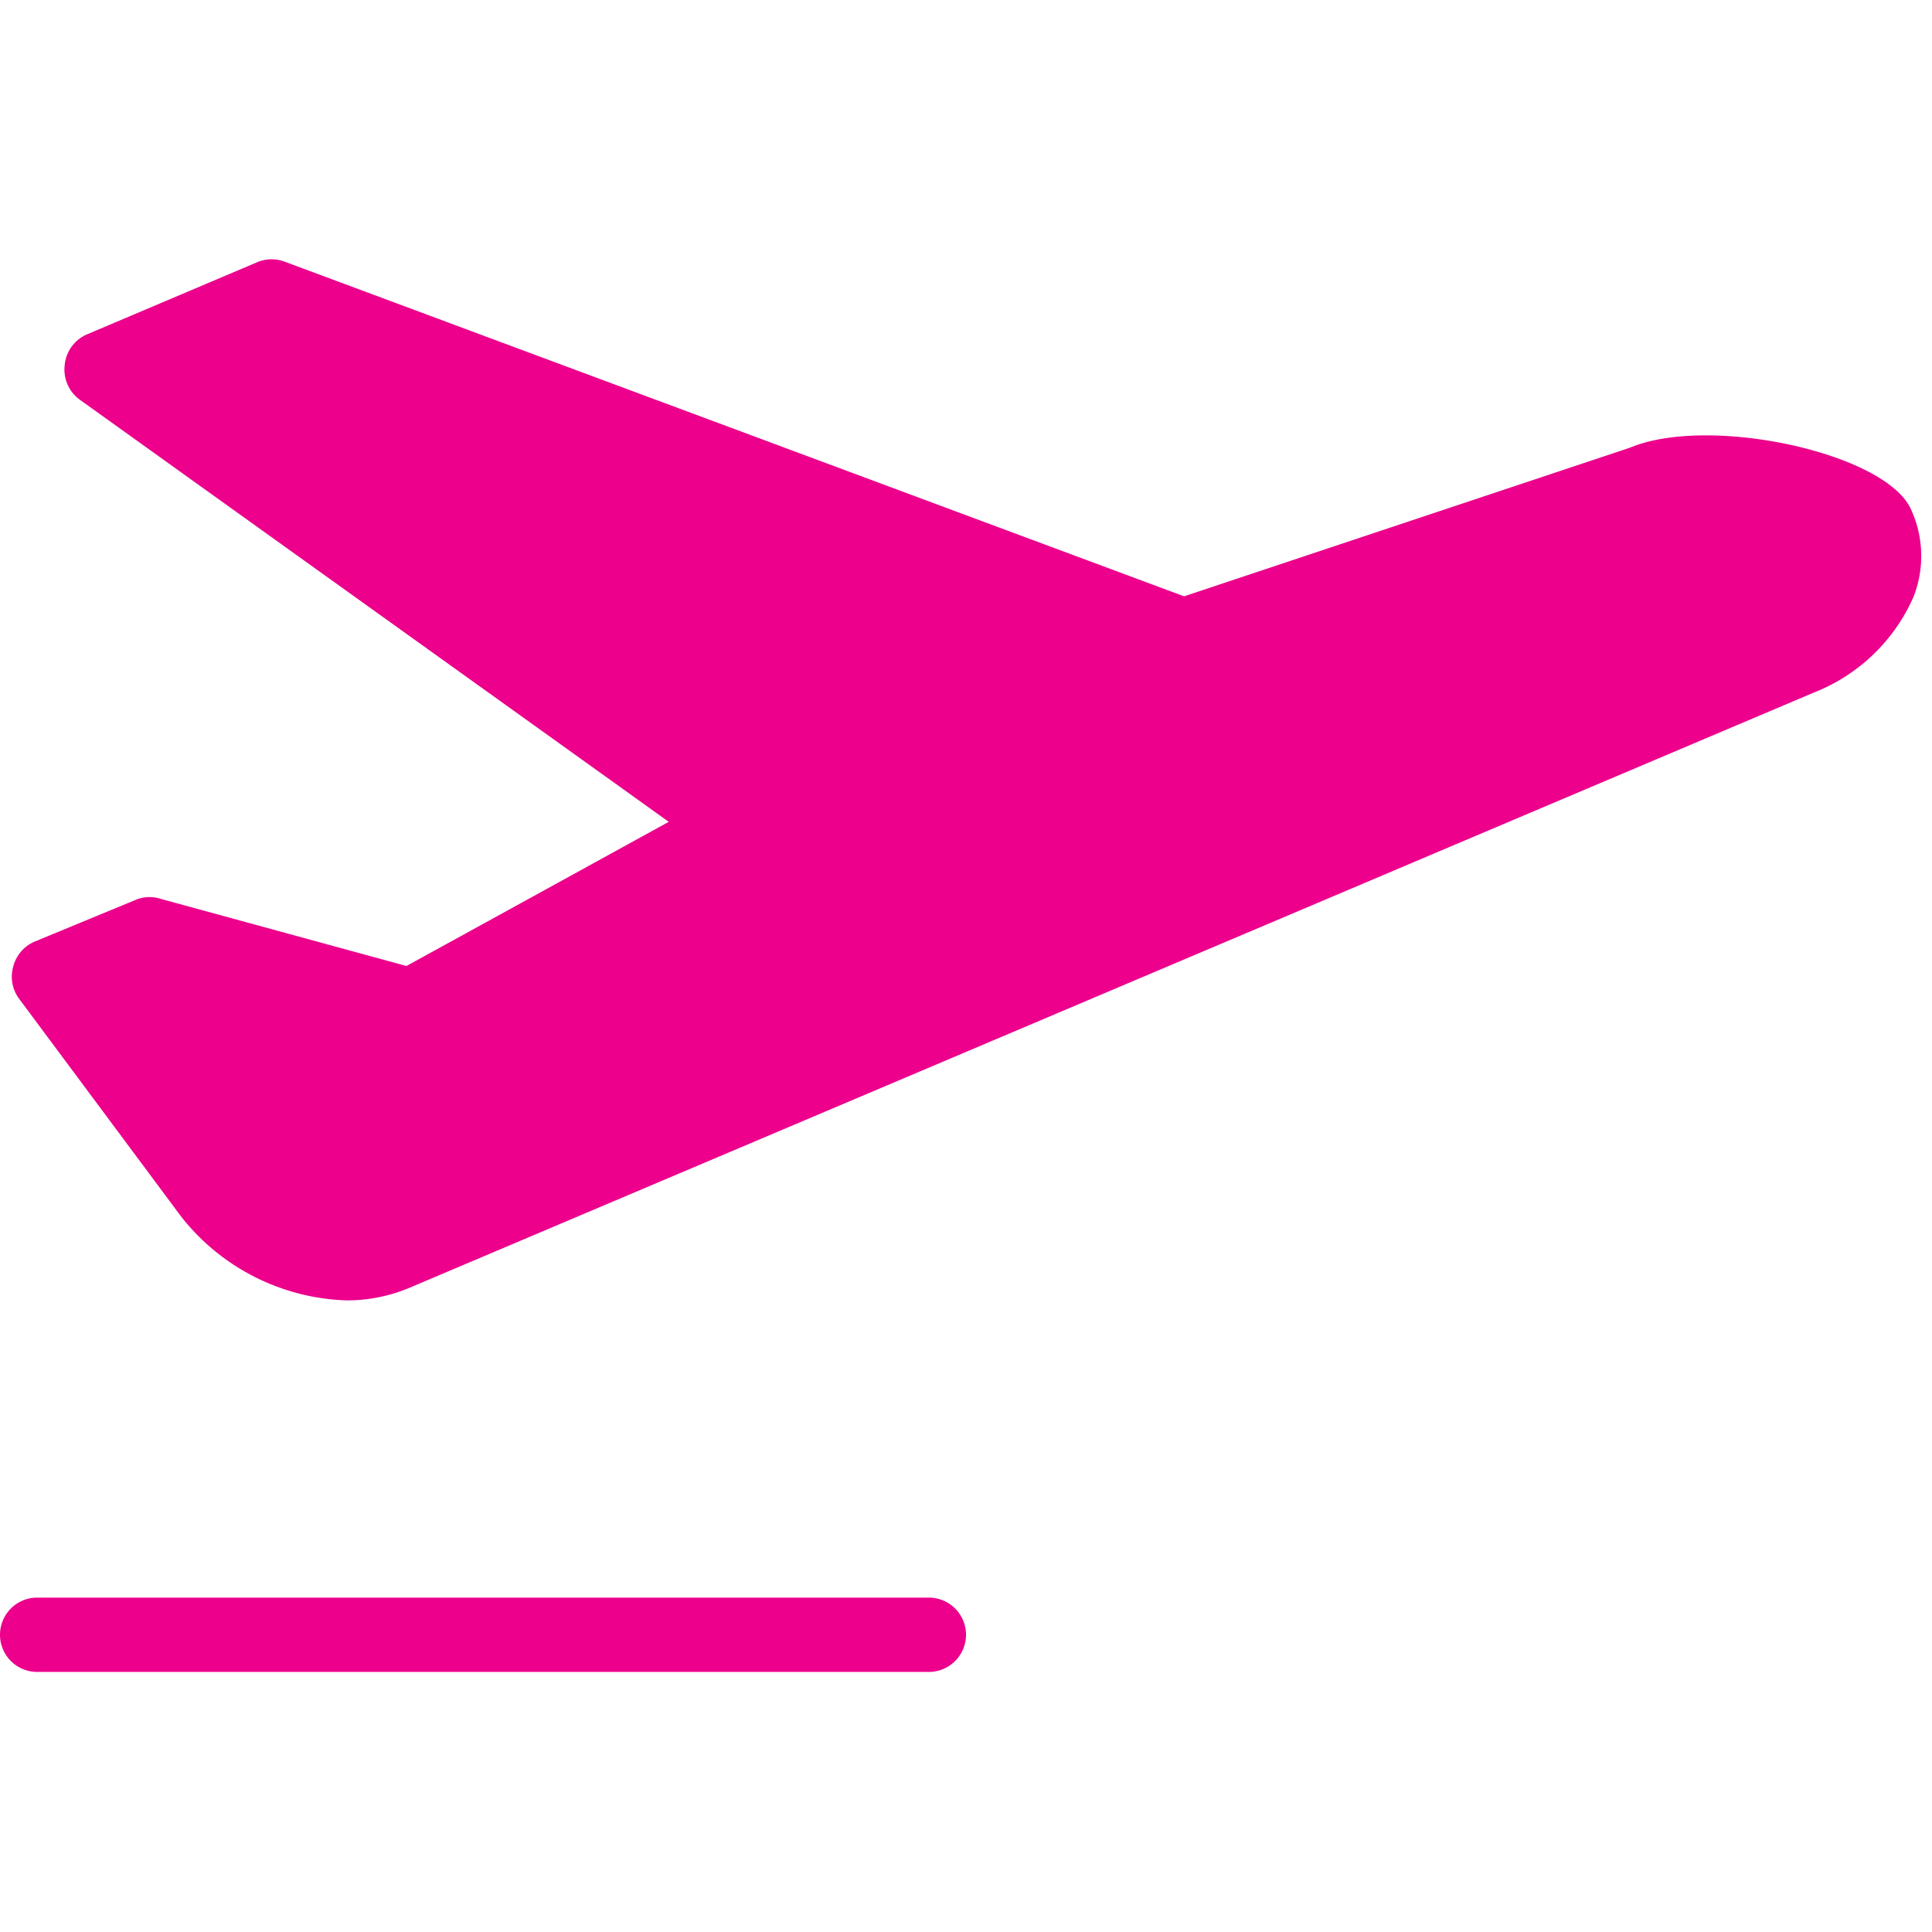
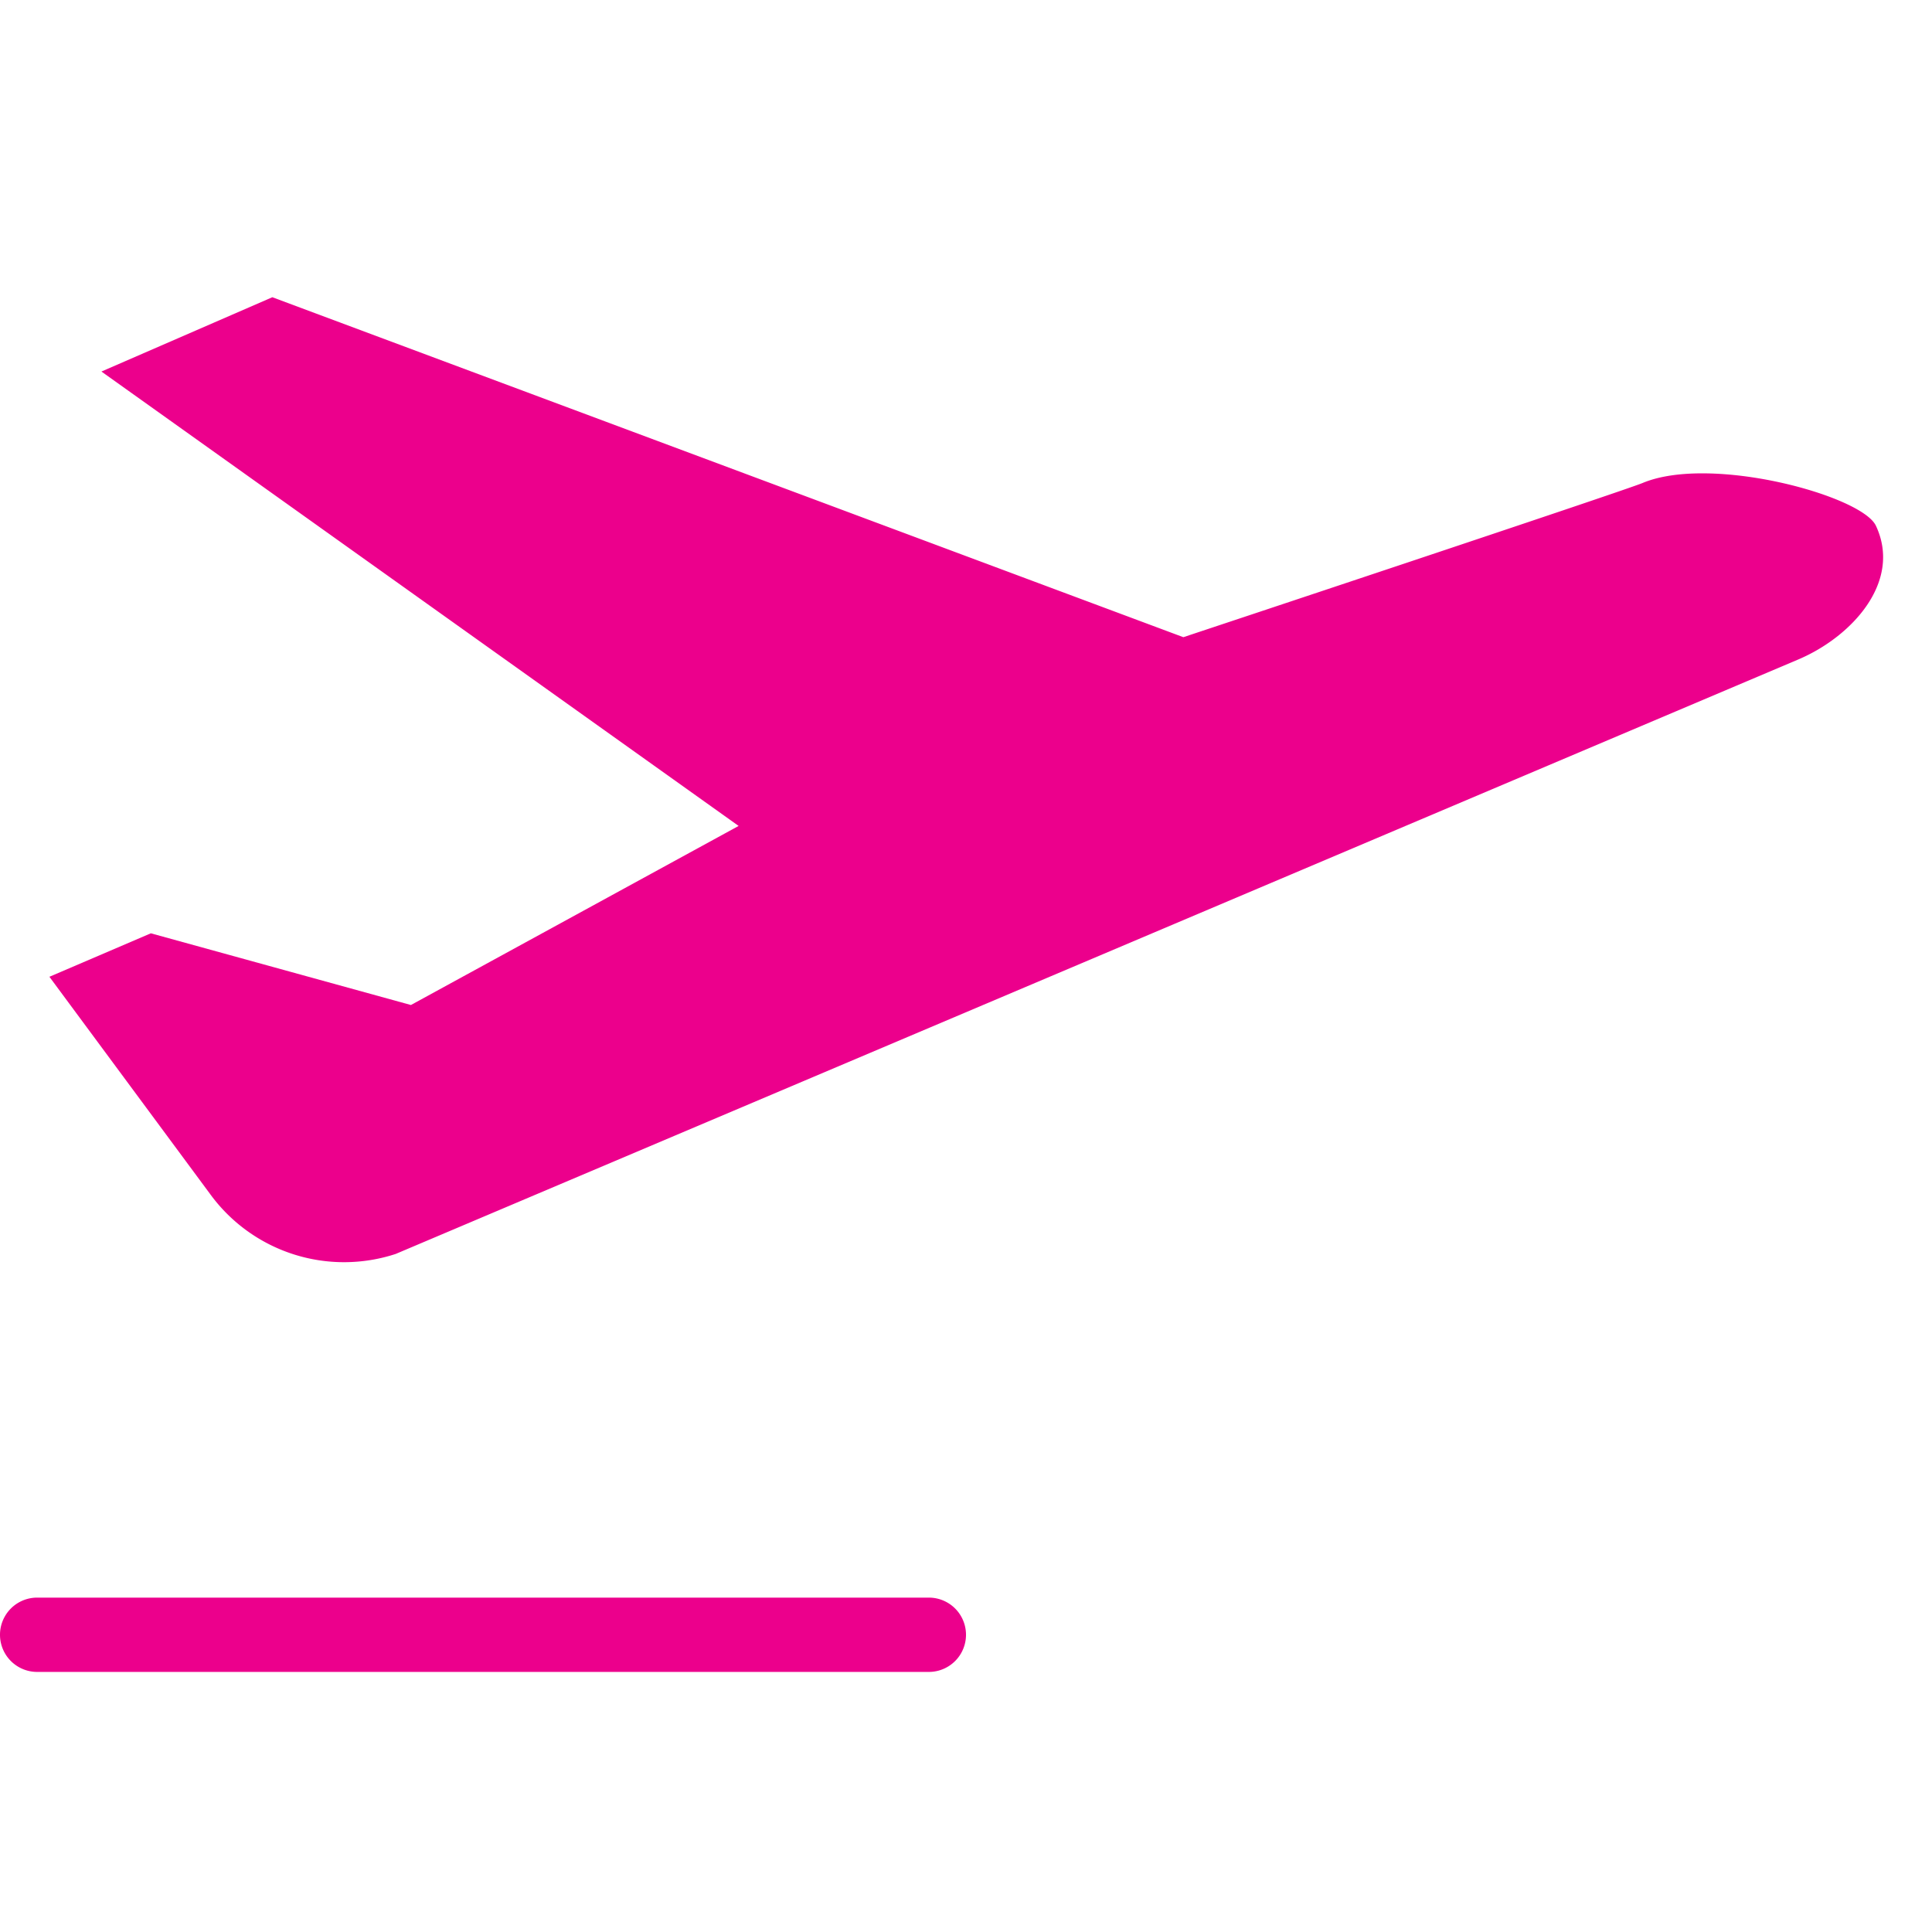
<svg xmlns="http://www.w3.org/2000/svg" class="pink" id="filled" viewBox="0 0 52 52">
  <style type="text/css">
        .pink{fill:#ec008c;}
    </style>
  <title>plane-takeoff</title>
  <path d="M44.21,13c-.5.21-12.36,4.15-12.36,4.15L7.33,8,2.73,10,19.88,22.23l-8.82,4.82-7-1.93L1.33,26.29l4.32,5.84a4.46,4.46,0,0,0,5,1.62l37.75-16c1.44-.61,2.8-2.09,2.09-3.6C50.11,13.34,46.05,12.23,44.21,13Z" />
-   <path d="M9.32,35a5.9,5.9,0,0,1-4.44-2.25L.52,26.89A1,1,0,0,1,.36,26a1,1,0,0,1,.58-.66L3.7,24.2a1,1,0,0,1,.65,0L10.94,26,18,22.12,2.15,10.76a1,1,0,0,1-.41-.92A1,1,0,0,1,2.34,9l4.6-1.95a1,1,0,0,1,.74,0l24.19,9c4.68-1.56,11.49-3.83,12-4,2.12-.89,6.86.13,7.56,1.65a3,3,0,0,1,.07,2.37,4.87,4.87,0,0,1-2.68,2.57L11,34.67A4.35,4.35,0,0,1,9.32,35ZM2.89,26.72l3.57,4.81a3.46,3.46,0,0,0,3.79,1.3L48,16.83a3,3,0,0,0,1.6-1.45,1,1,0,0,0,0-.73c-.61-.48-3.68-1.29-5-.72h0c-.51.21-10.45,3.52-12.43,4.18a1,1,0,0,1-.67,0l-24.14-9-2.6,1.1,15.7,11.25a1,1,0,0,1,.42.87,1,1,0,0,1-.52.82l-8.82,4.82a1.05,1.05,0,0,1-.74.09L4.16,26.18Zm46.76-12ZM44.21,13h0Z" />
  <path d="M25,45H1a1,1,0,0,1,0-2H25a1,1,0,0,1,0,2Z" />
</svg>